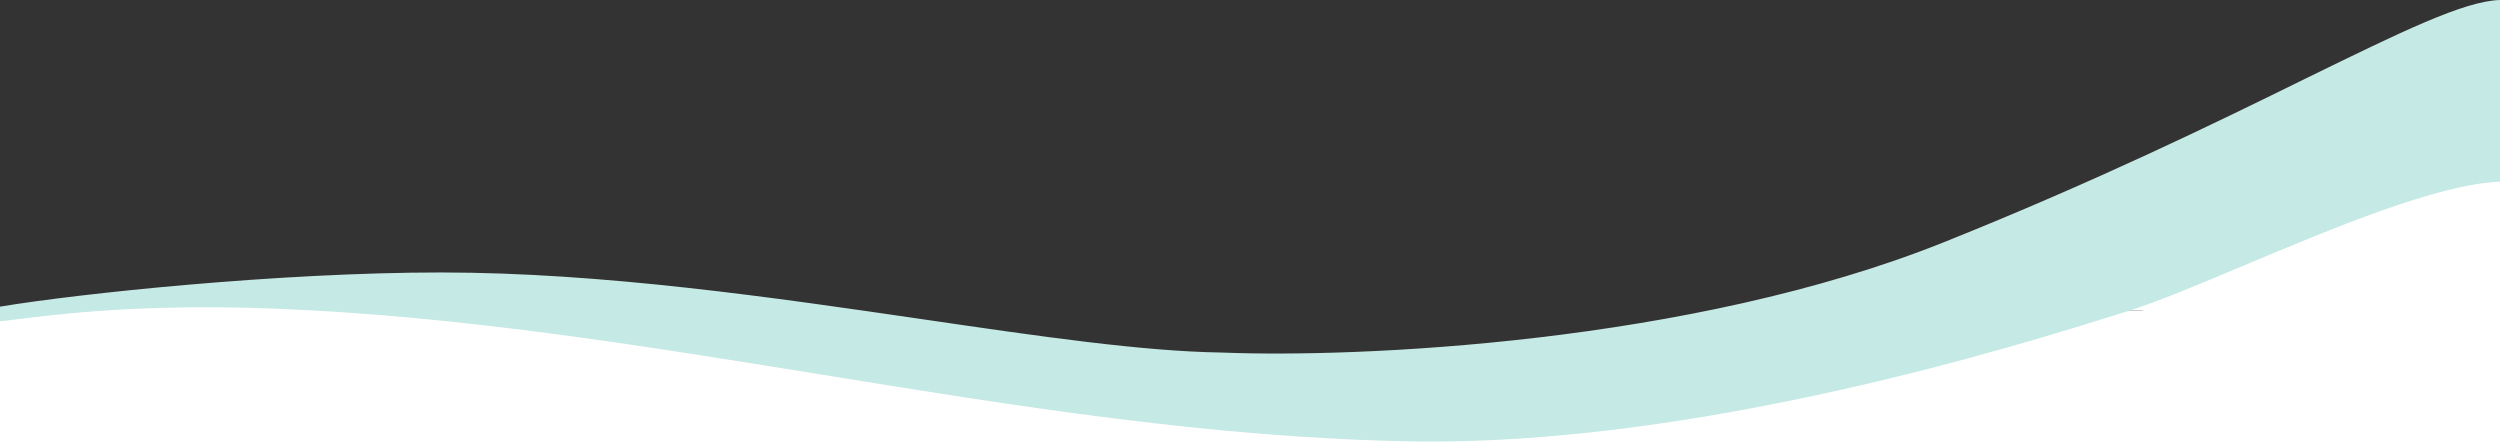
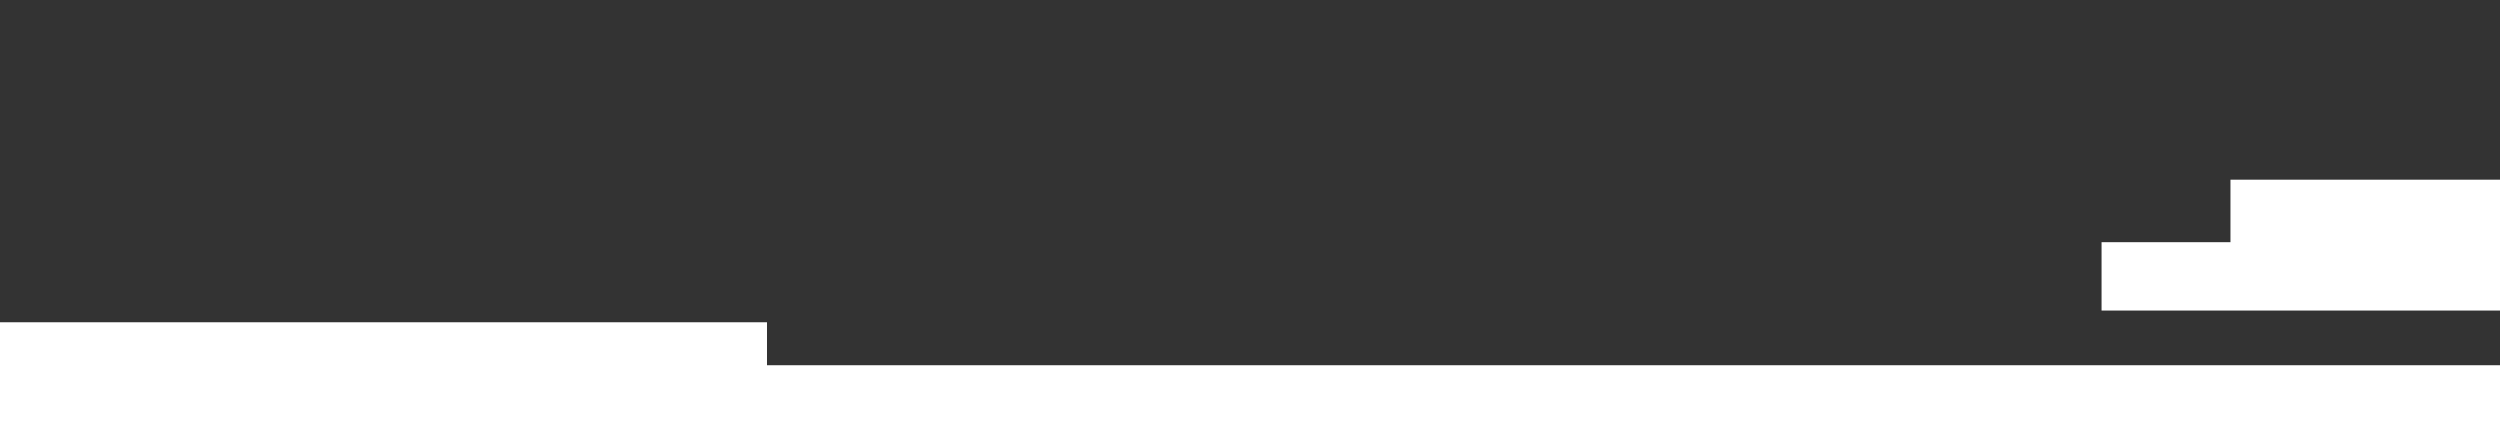
<svg xmlns="http://www.w3.org/2000/svg" version="1.1" id="Calque_1" x="0px" y="0px" viewBox="0 0 1280 227" style="enable-background:new 0 0 1280 227;" xml:space="preserve">
  <rect x="0" y="0" width="1280" height="227" fill="#333333" stroke="none" />
  <style type="text/css">
	.st0{fill:#FFFFFF;}
	.st1{fill-rule:evenodd;clip-rule:evenodd;fill:#C5E9E4;}
</style>
  <rect id="rect1" x="-2" y="187" class="st0" width="1285" height="184" />
  <rect id="rect2" x="-13" y="165" class="st0" width="405.7" height="31" />
-   <rect id="rect3" x="-1" y="159" class="st0" width="241" height="35" />
-   <rect id="rect4" x="991" y="159" class="st0" width="299" height="35" />
  <rect id="rect5" x="1076" y="124" class="st0" width="299" height="35" />
  <rect id="rect6" x="1142" y="92" class="st0" width="299" height="35" />
-   <rect id="rect7" x="33" y="155" class="st0" width="132.5" height="19" />
-   <rect id="rect8" x="1097" y="120" class="st0" width="220" height="93" />
-   <path class="st1" d="M0,157c40.9-6.8,143.2-17.5,225.7-17.5c82.8,0,170.3,12.8,247.7,24.1c58.7,8.6,111.6,16.3,152.1,16.9  c69.2,2.8,240.1-4.5,369.8-56.5c78.4-31.4,139.3-61.2,185.2-83.8c49.1-24,81.1-39.7,99.5-40.2v93c-32,1.3-85.3,23.7-130.8,42.8  c-23.5,9.9-45,18.9-60.3,23.7c-1.7,0.5-3.7,1.1-5.9,1.8c-47.4,14.9-213.6,67-359.3,64.7c-102.6-1.7-203.1-18-303.7-34.3l0,0  c-92.8-15-185.6-30.1-280-33.7c-67.4-2.6-110.8,2.9-131.4,5.5l0,0c-3.5,0.4-6.4,0.8-8.6,1L0,157" />
</svg>